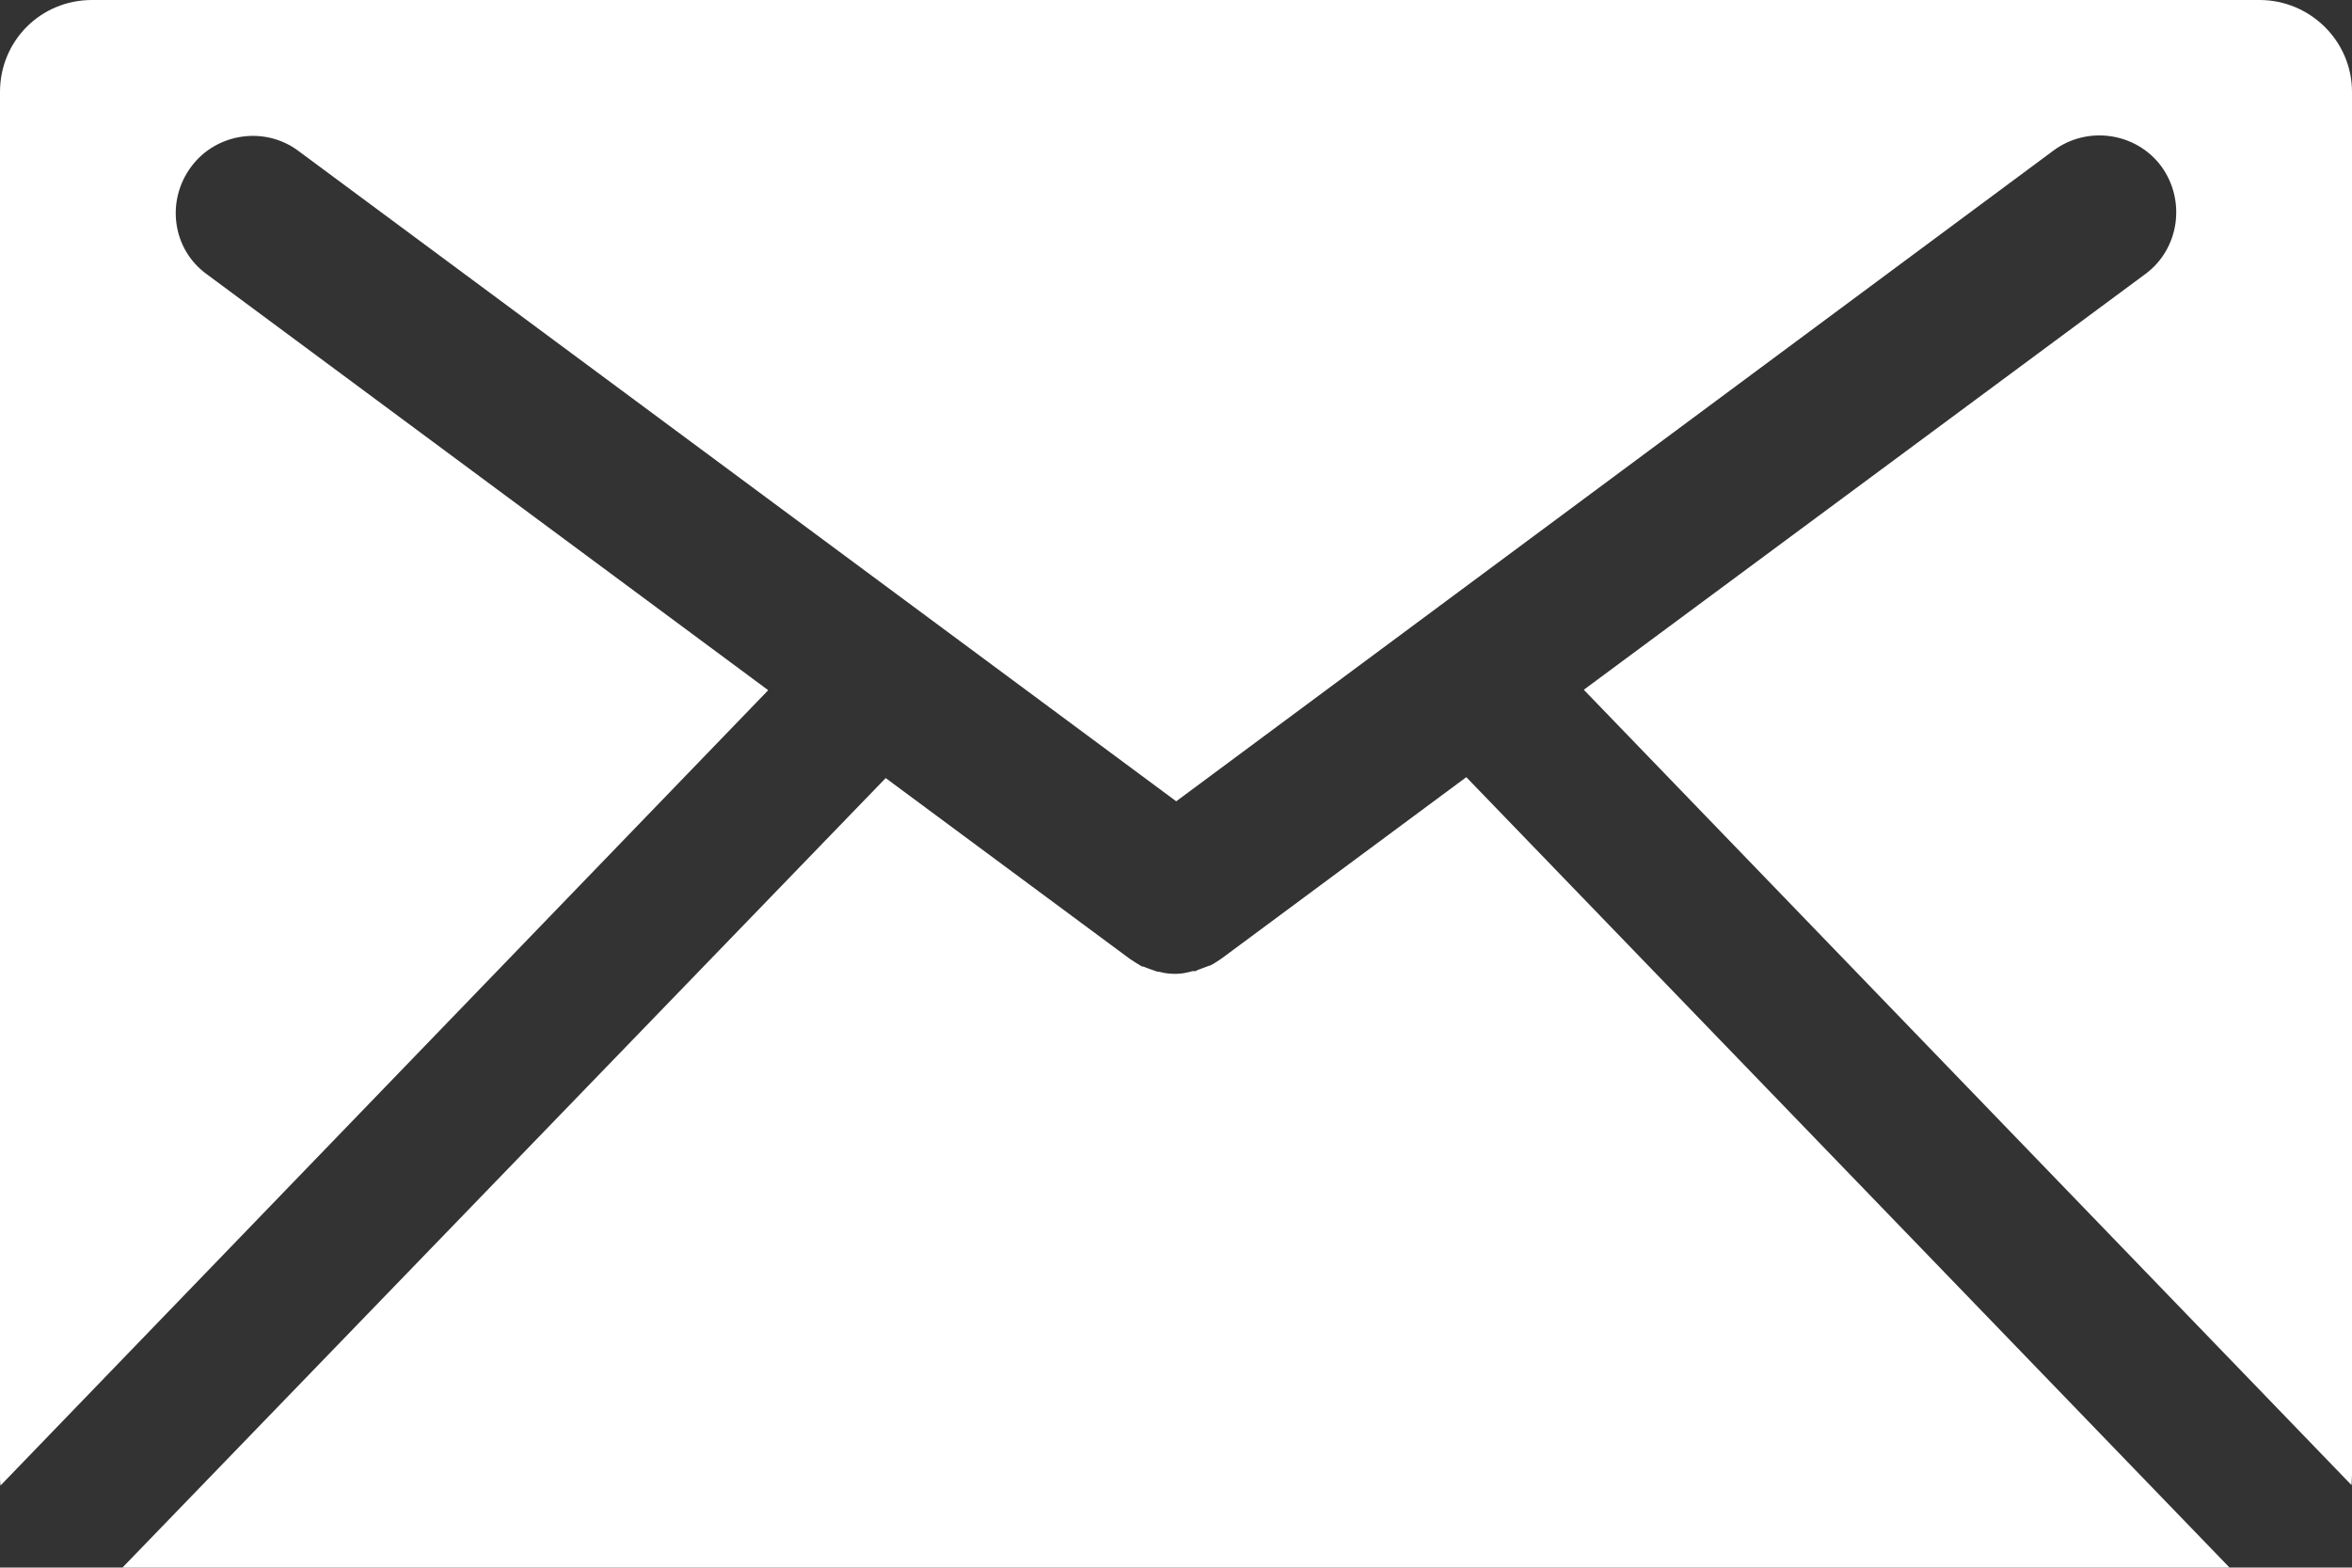
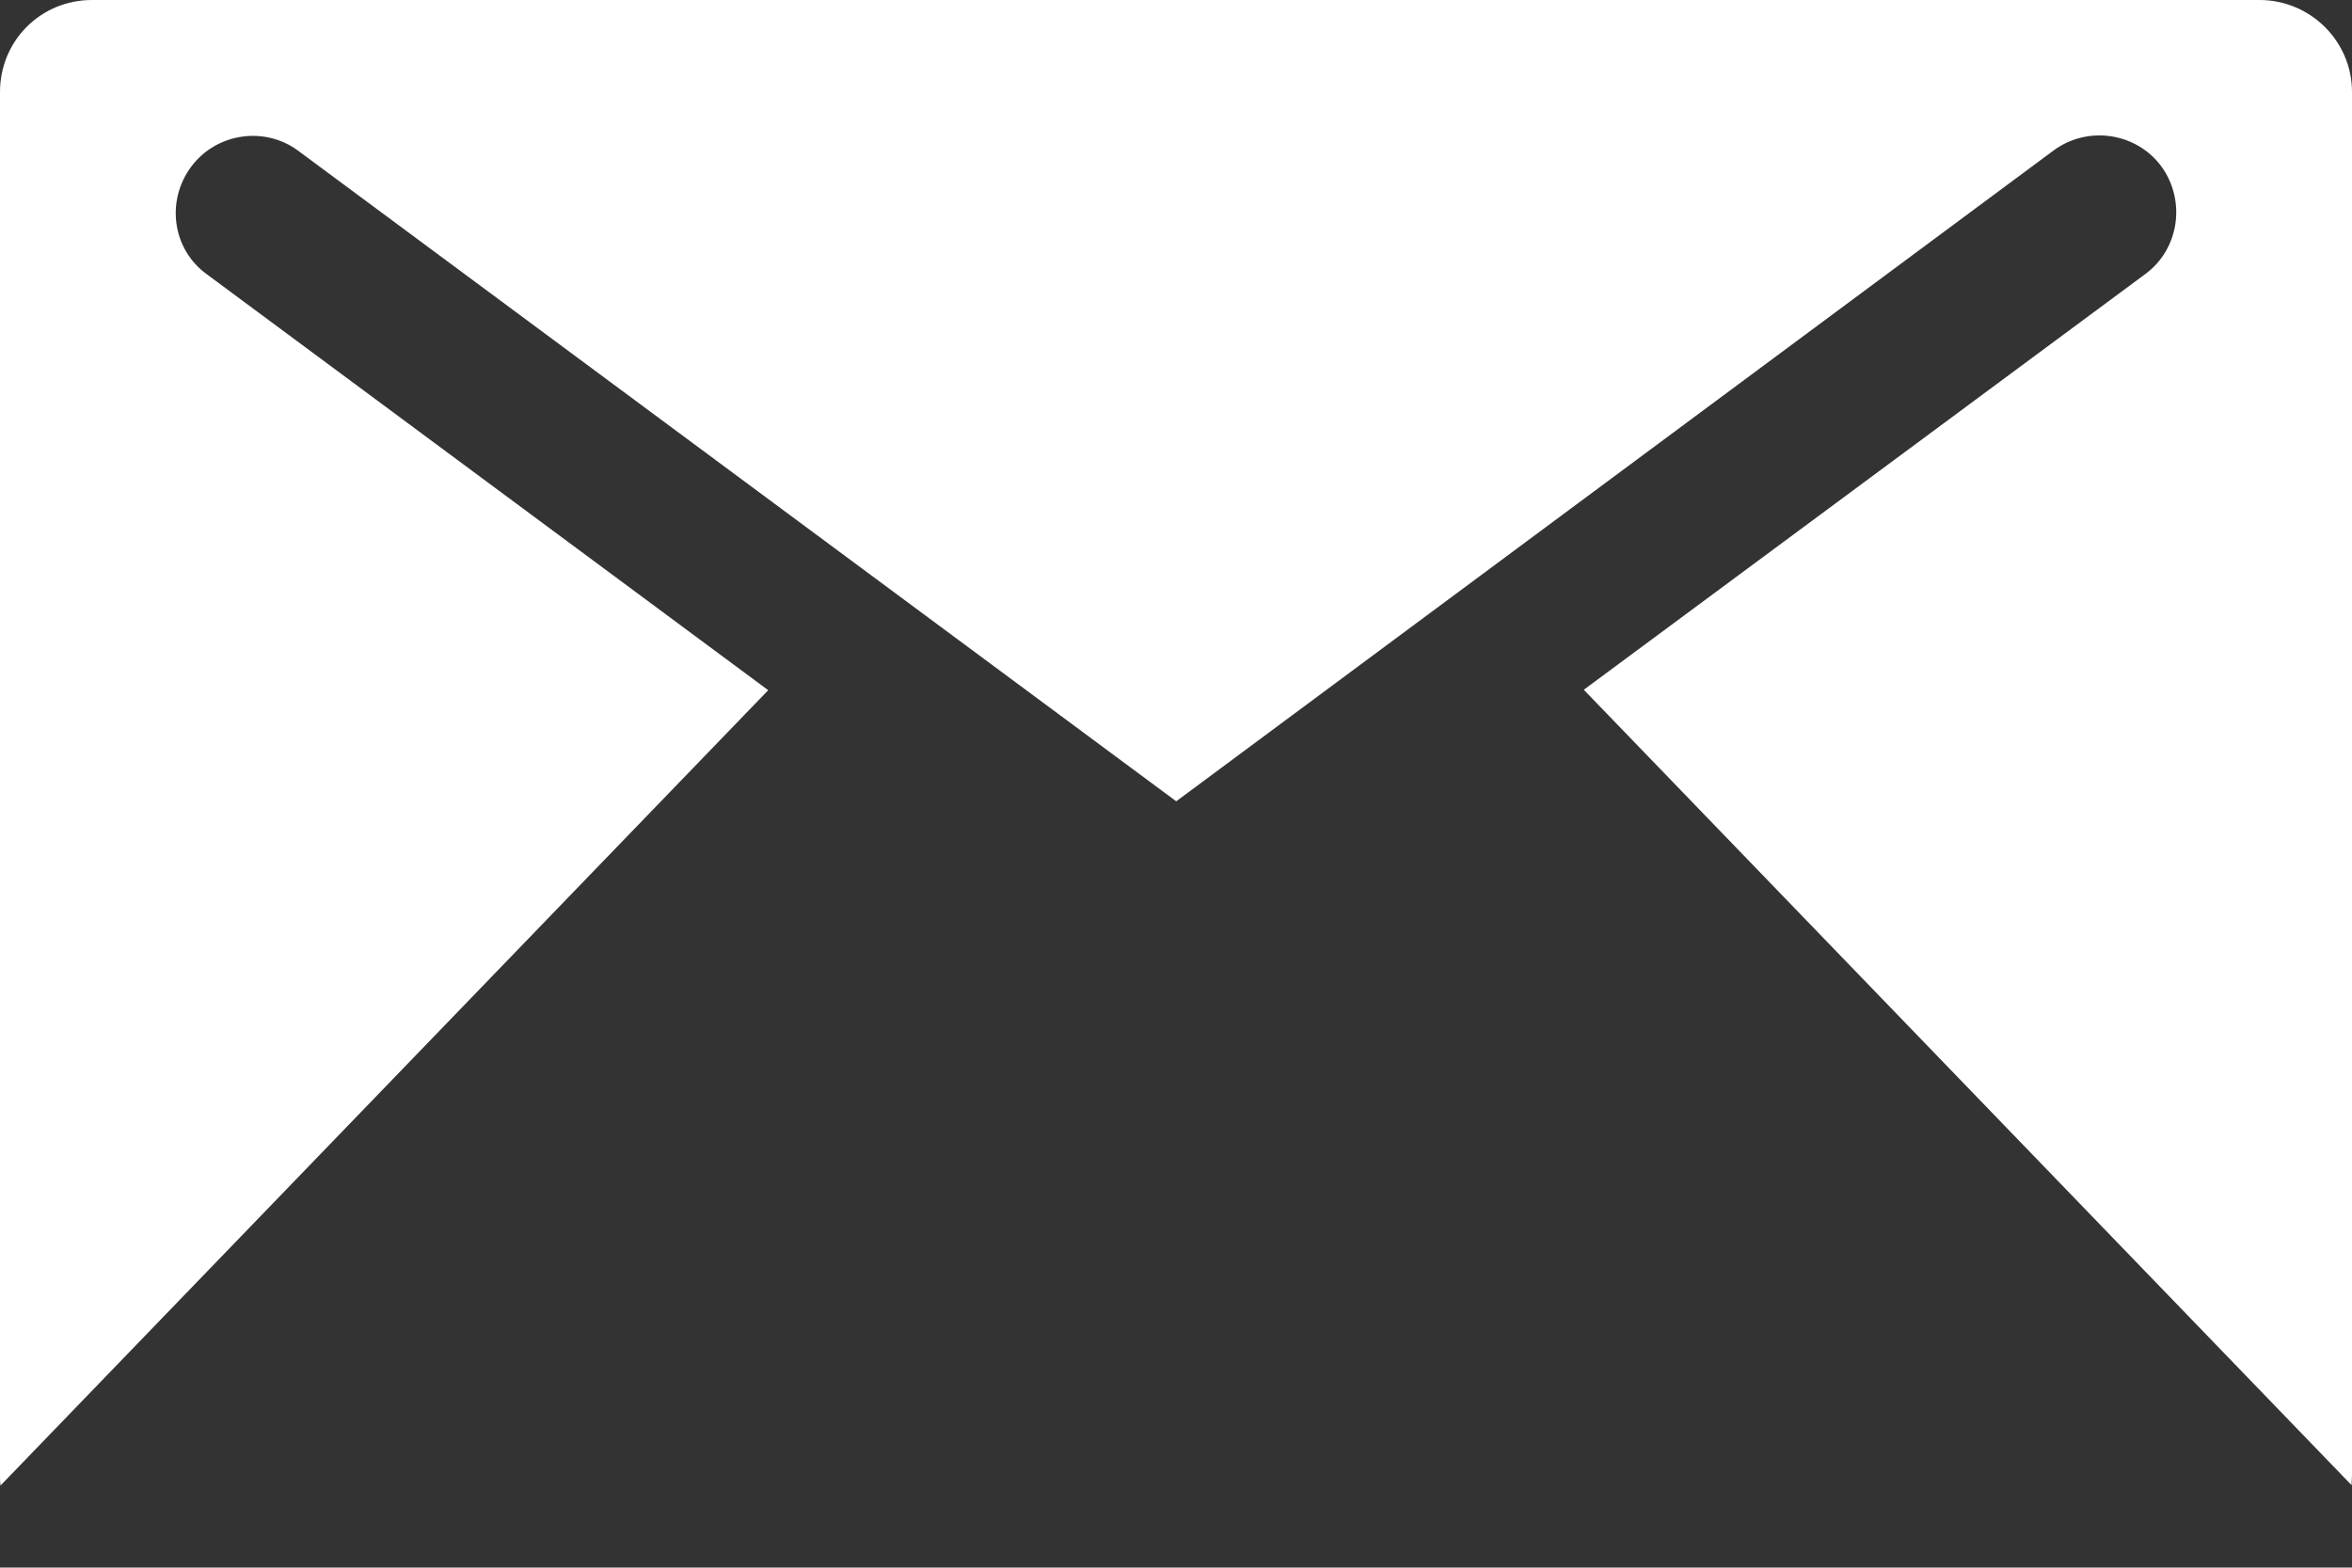
<svg xmlns="http://www.w3.org/2000/svg" id="_レイヤー_2" data-name="レイヤー 2" viewBox="0 0 51.65 34.43">
  <rect x="0" y="0" width="51.65" height="34.43" fill="#333333" stroke="none" />
  <defs>
    <style>
      .cls-1 {
        fill: #fff;
      }
    </style>
  </defs>
  <g id="_レイヤー_1-2" data-name="レイヤー 1">
    <g>
-       <path class="cls-1" d="M48.96,34.43l-16.76-17.36-5.37,3.98c-.09.06-.16.11-.26.16,0,0-.03,0-.04.01-.1.04-.2.07-.28.11h-.06c-.14.04-.26.06-.37.06s-.24-.01-.34-.04c0,0-.04-.01-.07-.01-.11-.04-.21-.07-.3-.11h-.03c-.1-.06-.18-.11-.27-.17l-5.36-3.97L2.69,34.43h46.26Z" />
      <path class="cls-1" d="M16.87,15.16L4.55,6.03c-.77-.55-.91-1.62-.35-2.37.55-.74,1.62-.9,2.36-.34l19.27,14.28L45.09,3.31c.75-.56,1.82-.4,2.37.34.55.75.4,1.82-.35,2.37l-12.33,9.13,16.86,17.47c0-.07.01-.15.01-.22V2.02c0-1.12-.92-2.02-2.03-2.02H2.02C.89,0,0,.9,0,2.02v30.38c0,.08,0,.15.01.23L16.87,15.16Z" />
    </g>
  </g>
</svg>